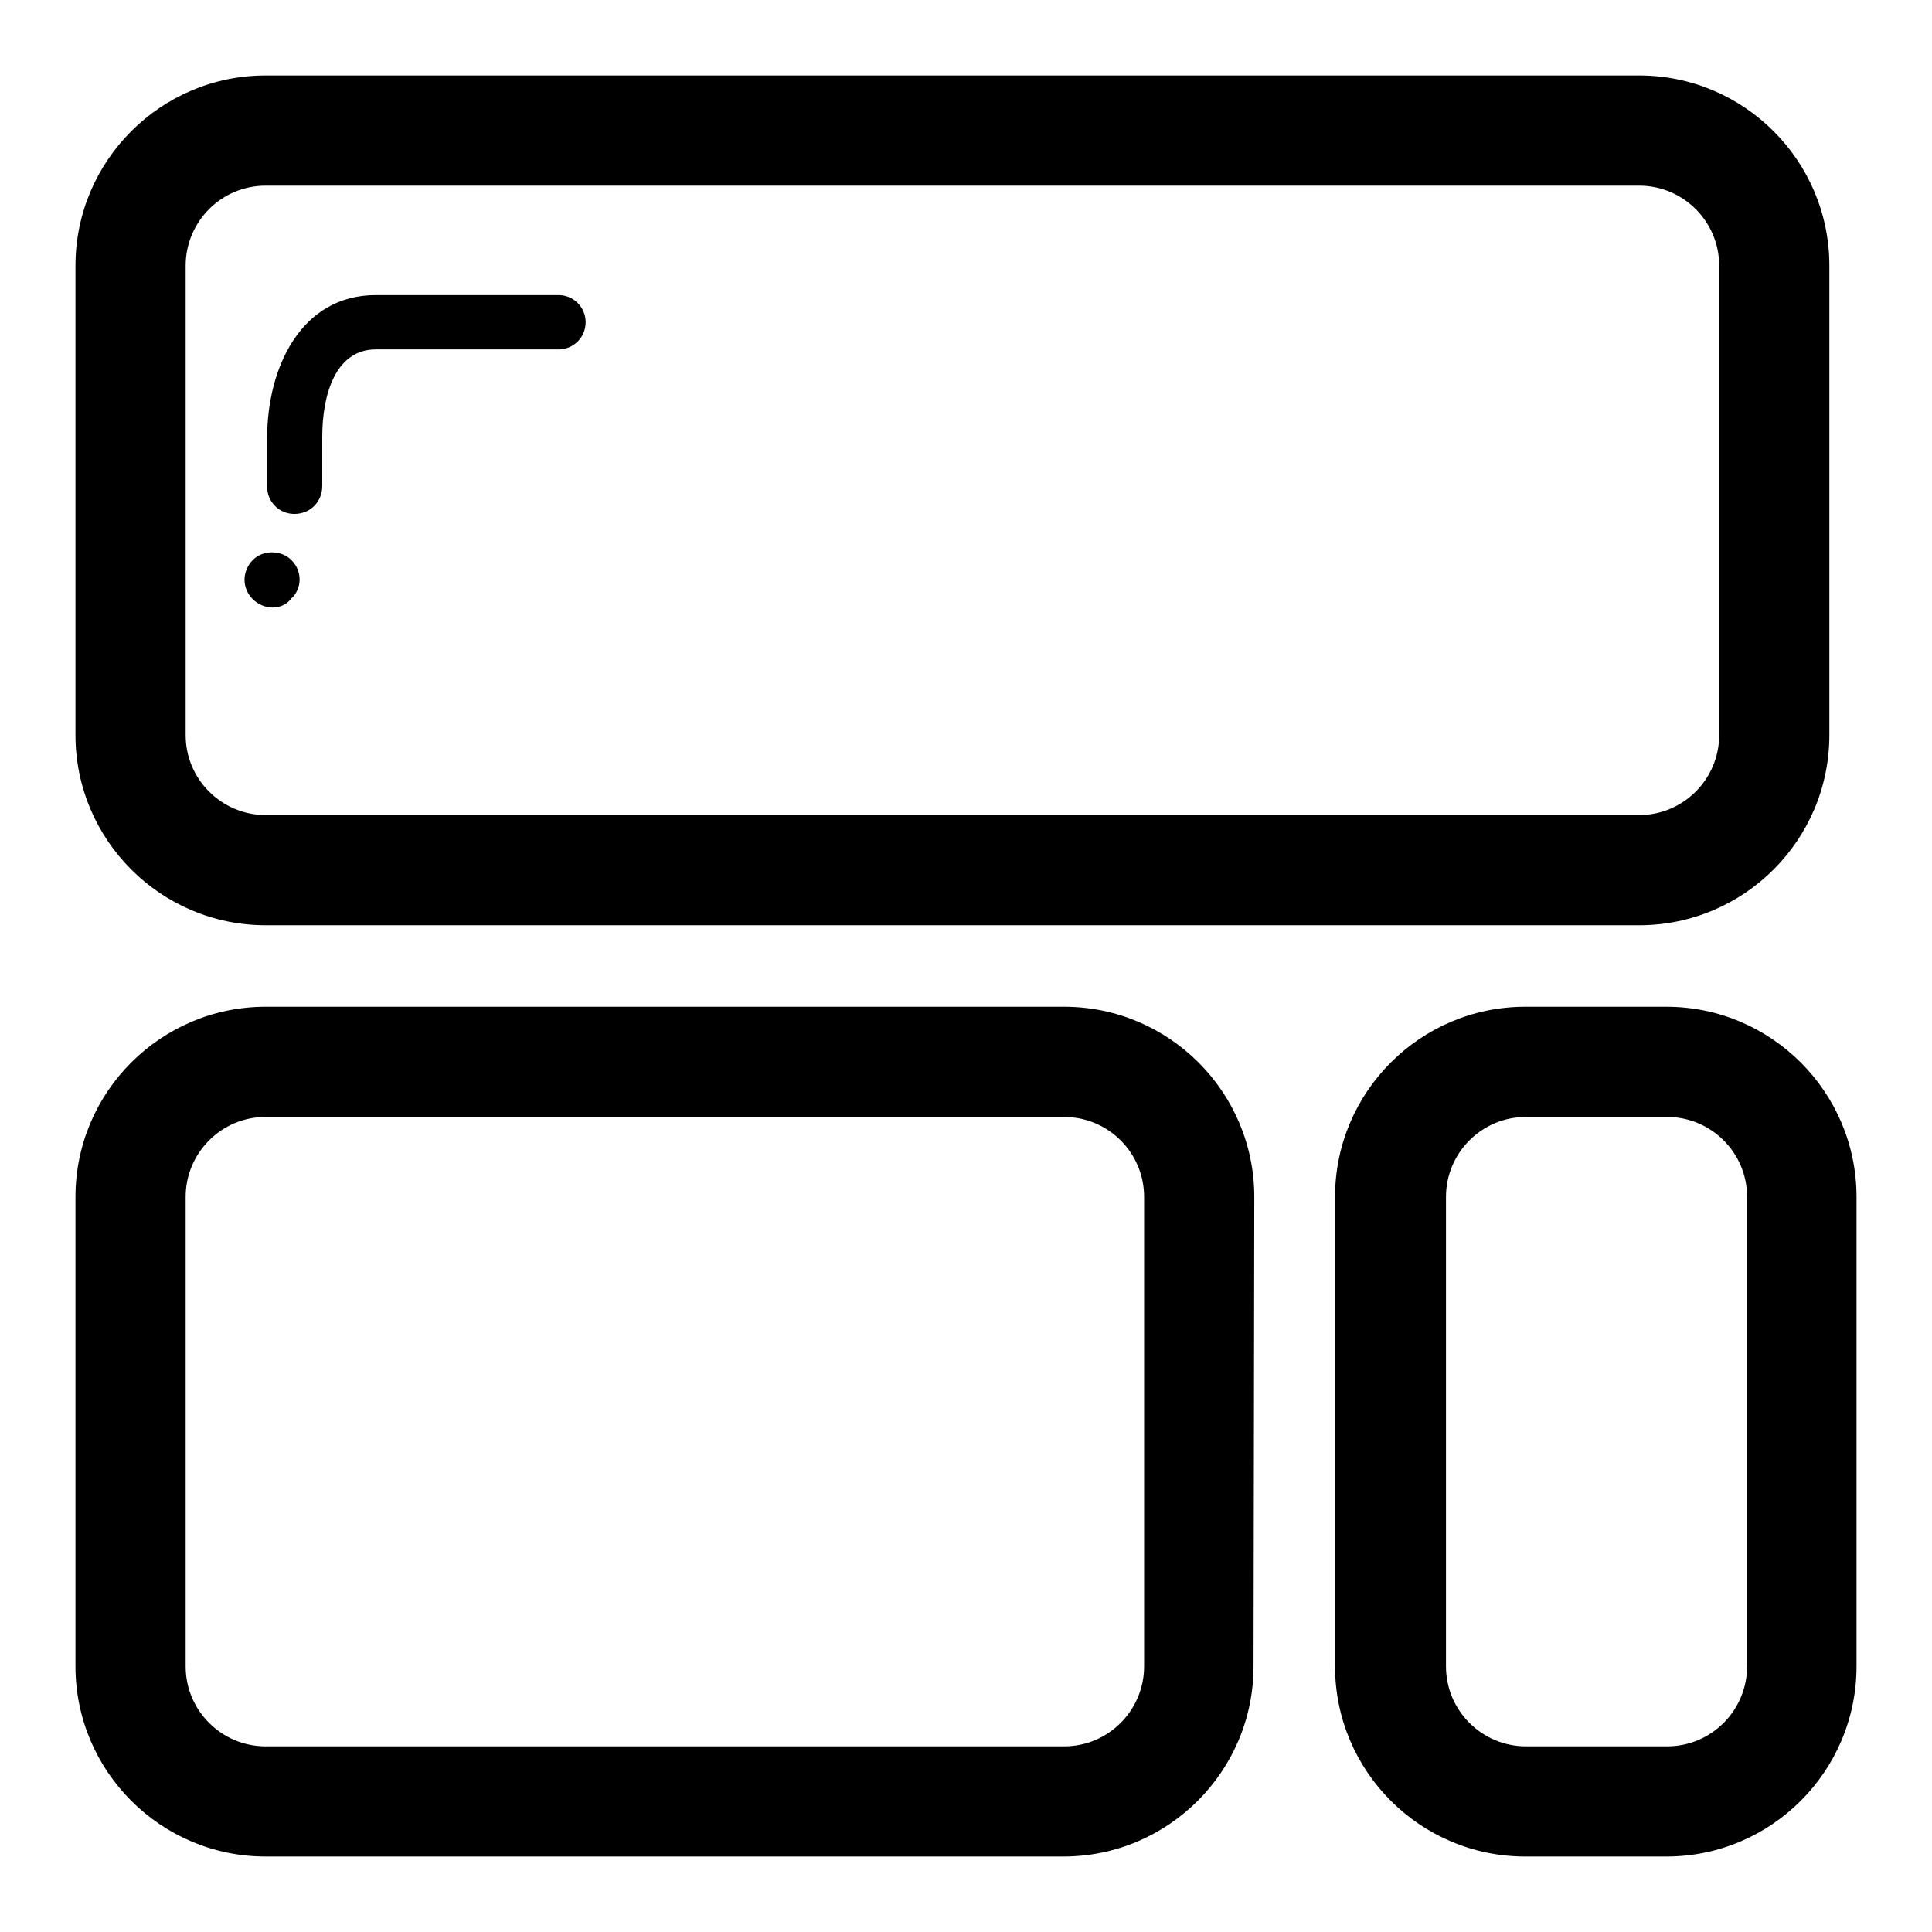
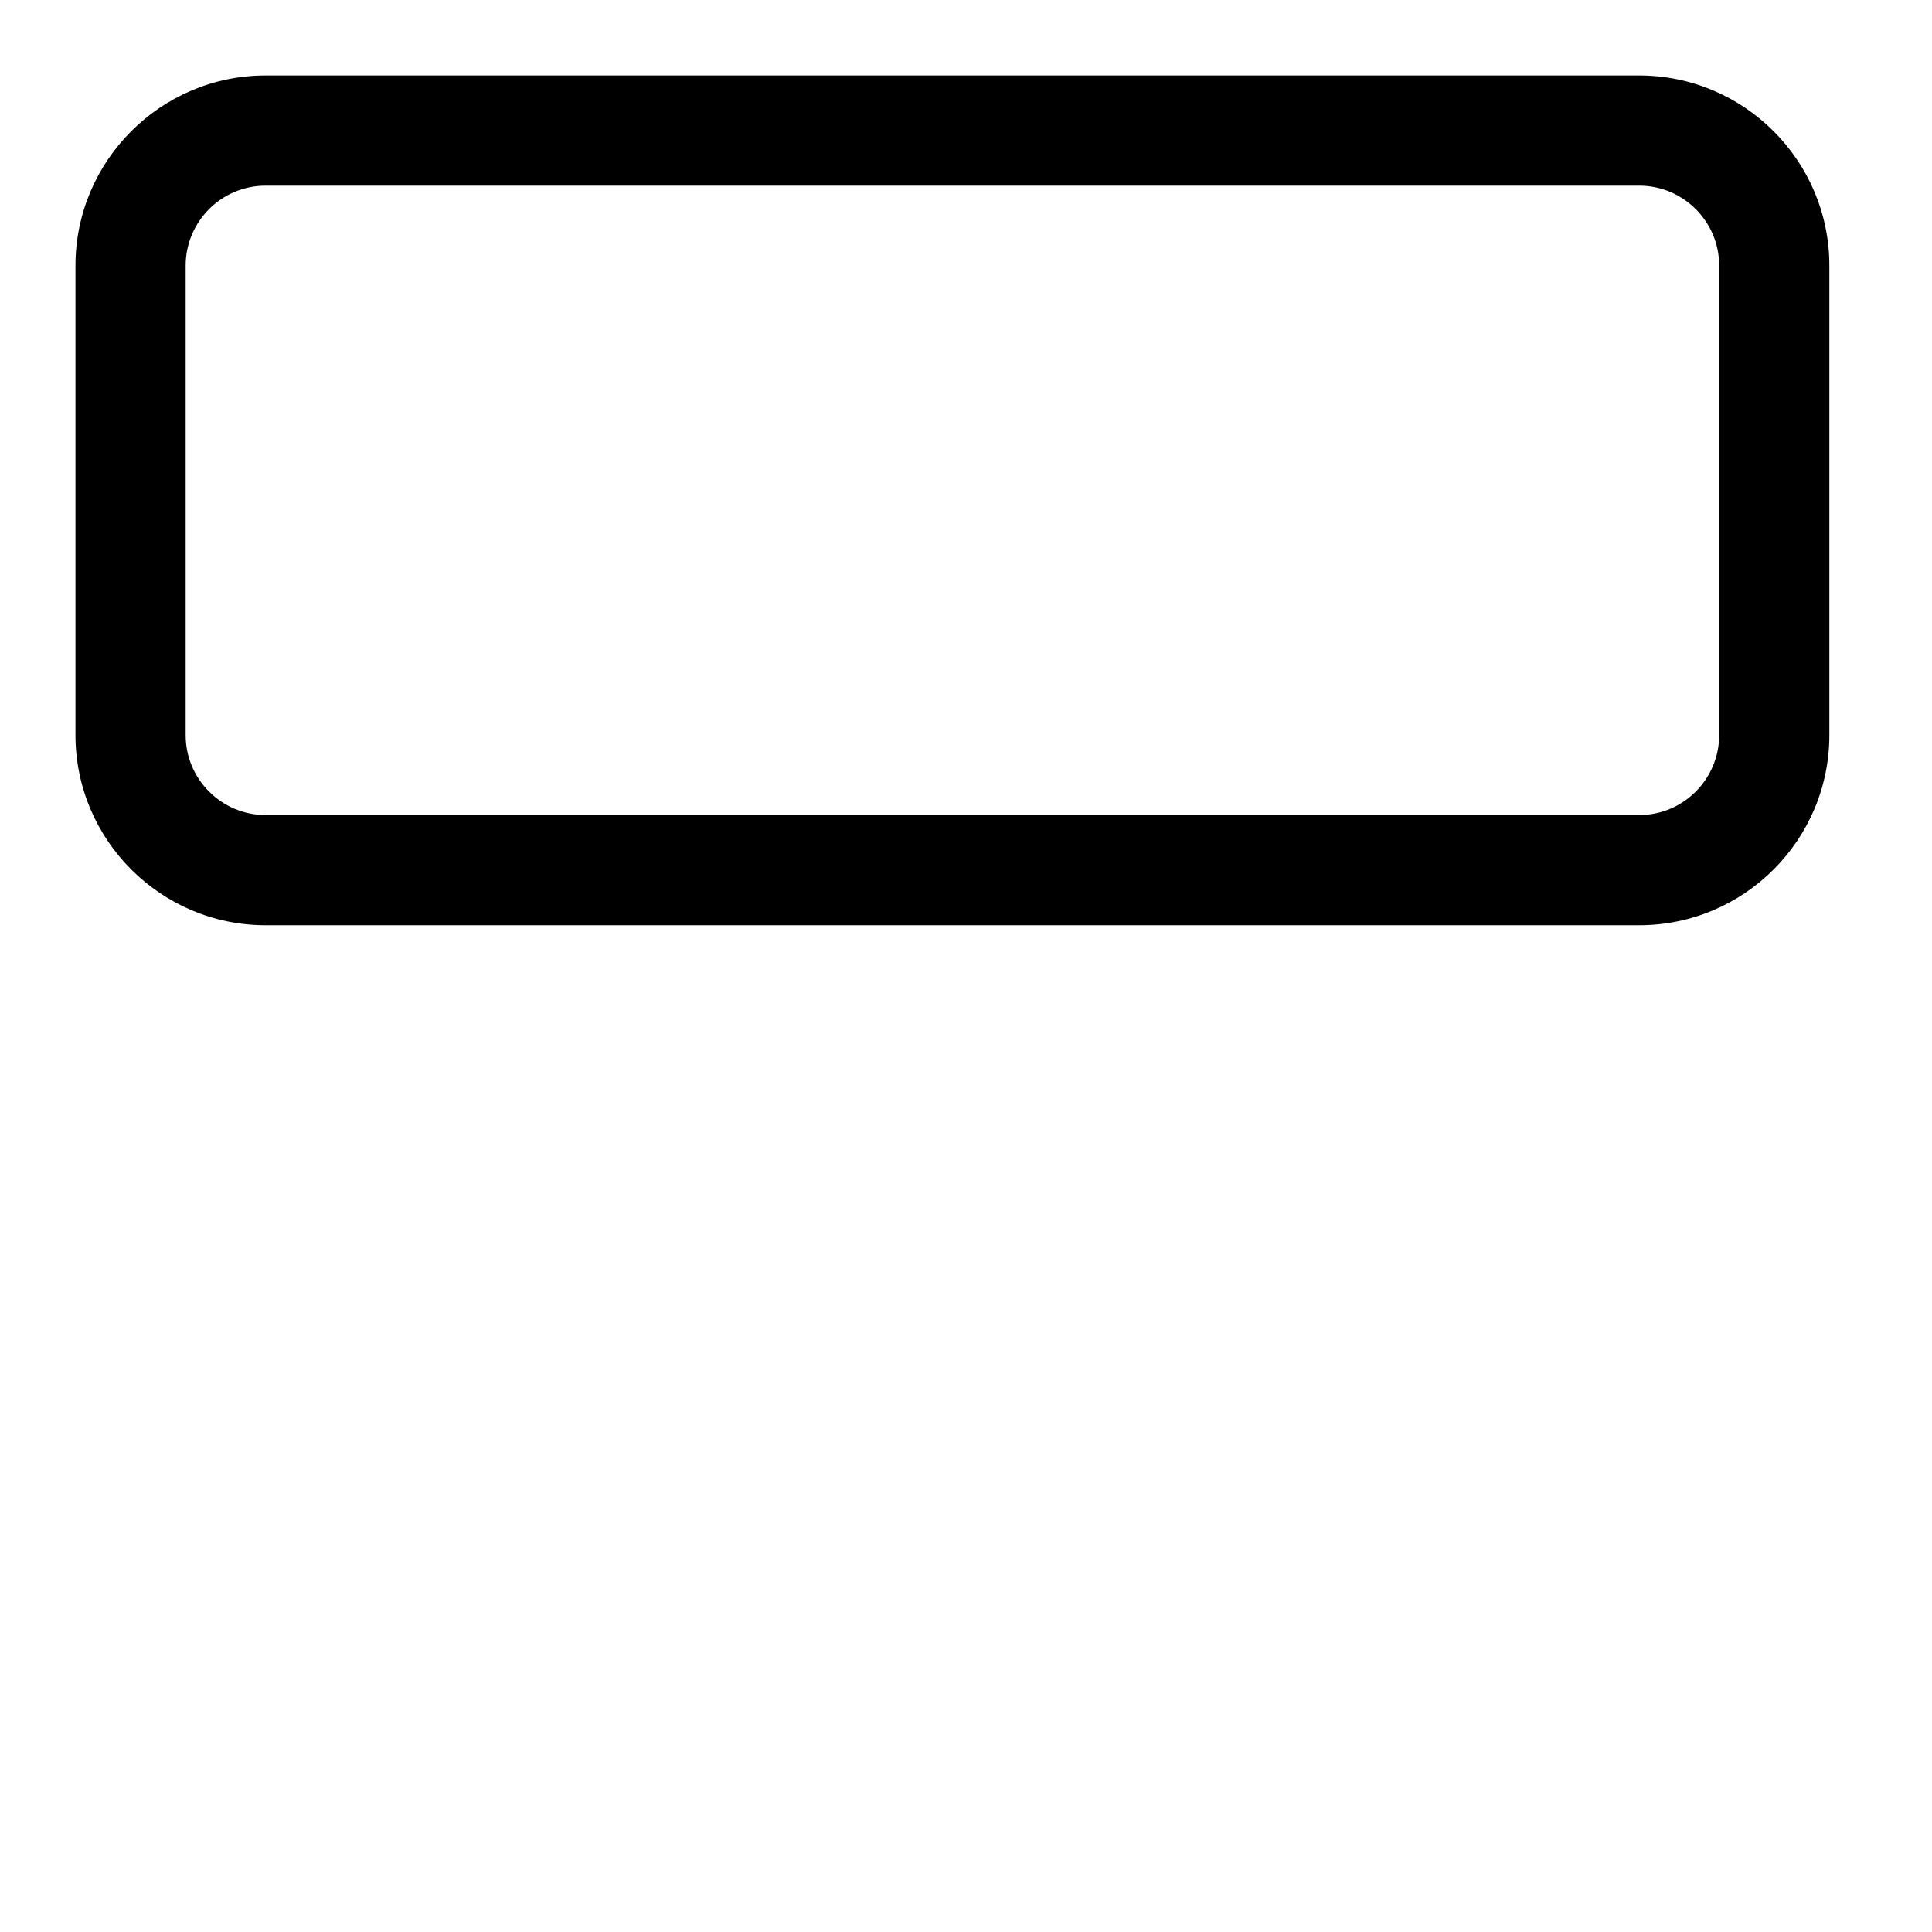
<svg xmlns="http://www.w3.org/2000/svg" version="1.1" x="0px" y="0px" viewBox="0 0 256 256" enable-background="new 0 0 256 256" xml:space="preserve">
  <g>
    <path fill="#000000" d="M242.4,97.4c0,13.9-11.3,25.2-25.2,25.2h-182c-13.9,0-25.2-11.3-25.2-25.2V35.2C10,21.3,21.3,10,35.2,10 h182c13.9,0,25.2,11.3,25.2,25.2L242.4,97.4L242.4,97.4z M227.8,35.2c0-5.9-4.8-10.6-10.6-10.6h-182c-5.9,0-10.6,4.8-10.6,10.6l0,0 v62.2c0,5.9,4.8,10.6,10.6,10.6h182c5.9,0,10.6-4.8,10.6-10.6l0,0L227.8,35.2L227.8,35.2z" />
-     <path fill="#000000" d="M39,68.1c-2,0-3.6-1.6-3.6-3.6l0,0v-6.5c0-9.3,4.5-18.9,14.4-18.9H74c2,0,3.6,1.6,3.6,3.6 c0,2-1.6,3.6-3.6,3.6c0,0,0,0,0,0H49.8c-5.3,0-7.1,5.9-7.1,11.6v6.5C42.7,66.5,41.1,68.1,39,68.1L39,68.1z M36.1,80.5 c-0.9,0-1.9-0.4-2.6-1.1c-0.7-0.7-1.1-1.6-1.1-2.6c0-0.9,0.4-1.9,1.1-2.6c1.4-1.4,3.8-1.3,5.1,0c0.7,0.7,1.1,1.6,1.1,2.6 c0,0.9-0.4,1.9-1.1,2.5C38,80.1,37.1,80.5,36.1,80.5z M166.1,220.8c0,13.9-11.3,25.2-25.2,25.2H35.2C21.3,246,10,234.7,10,220.8 v-62.2c0-13.9,11.3-25.2,25.2-25.2H141c13.9,0,25.2,11.3,25.2,25.2L166.1,220.8L166.1,220.8z M151.6,158.6 c0-5.9-4.8-10.6-10.6-10.6l0,0H35.2c-5.9,0-10.6,4.8-10.6,10.6l0,0v62.2c0,5.9,4.8,10.6,10.6,10.6l0,0H141 c5.9,0,10.6-4.8,10.6-10.6l0,0L151.6,158.6L151.6,158.6z" />
-     <path fill="#000000" d="M246,220.8c0,13.9-11.3,25.2-25.2,25.2h-18.7c-13.9,0-25.2-11.3-25.2-25.2v-62.2 c0-13.9,11.3-25.2,25.2-25.2h18.7c13.9,0,25.2,11.3,25.2,25.2V220.8z M231.5,158.6c0-5.9-4.8-10.6-10.6-10.6l0,0h-18.7 c-5.9,0-10.6,4.8-10.6,10.6l0,0v62.2c0,5.9,4.8,10.6,10.6,10.6l0,0h18.7c5.9,0,10.6-4.8,10.6-10.6l0,0V158.6L231.5,158.6z" />
  </g>
</svg>